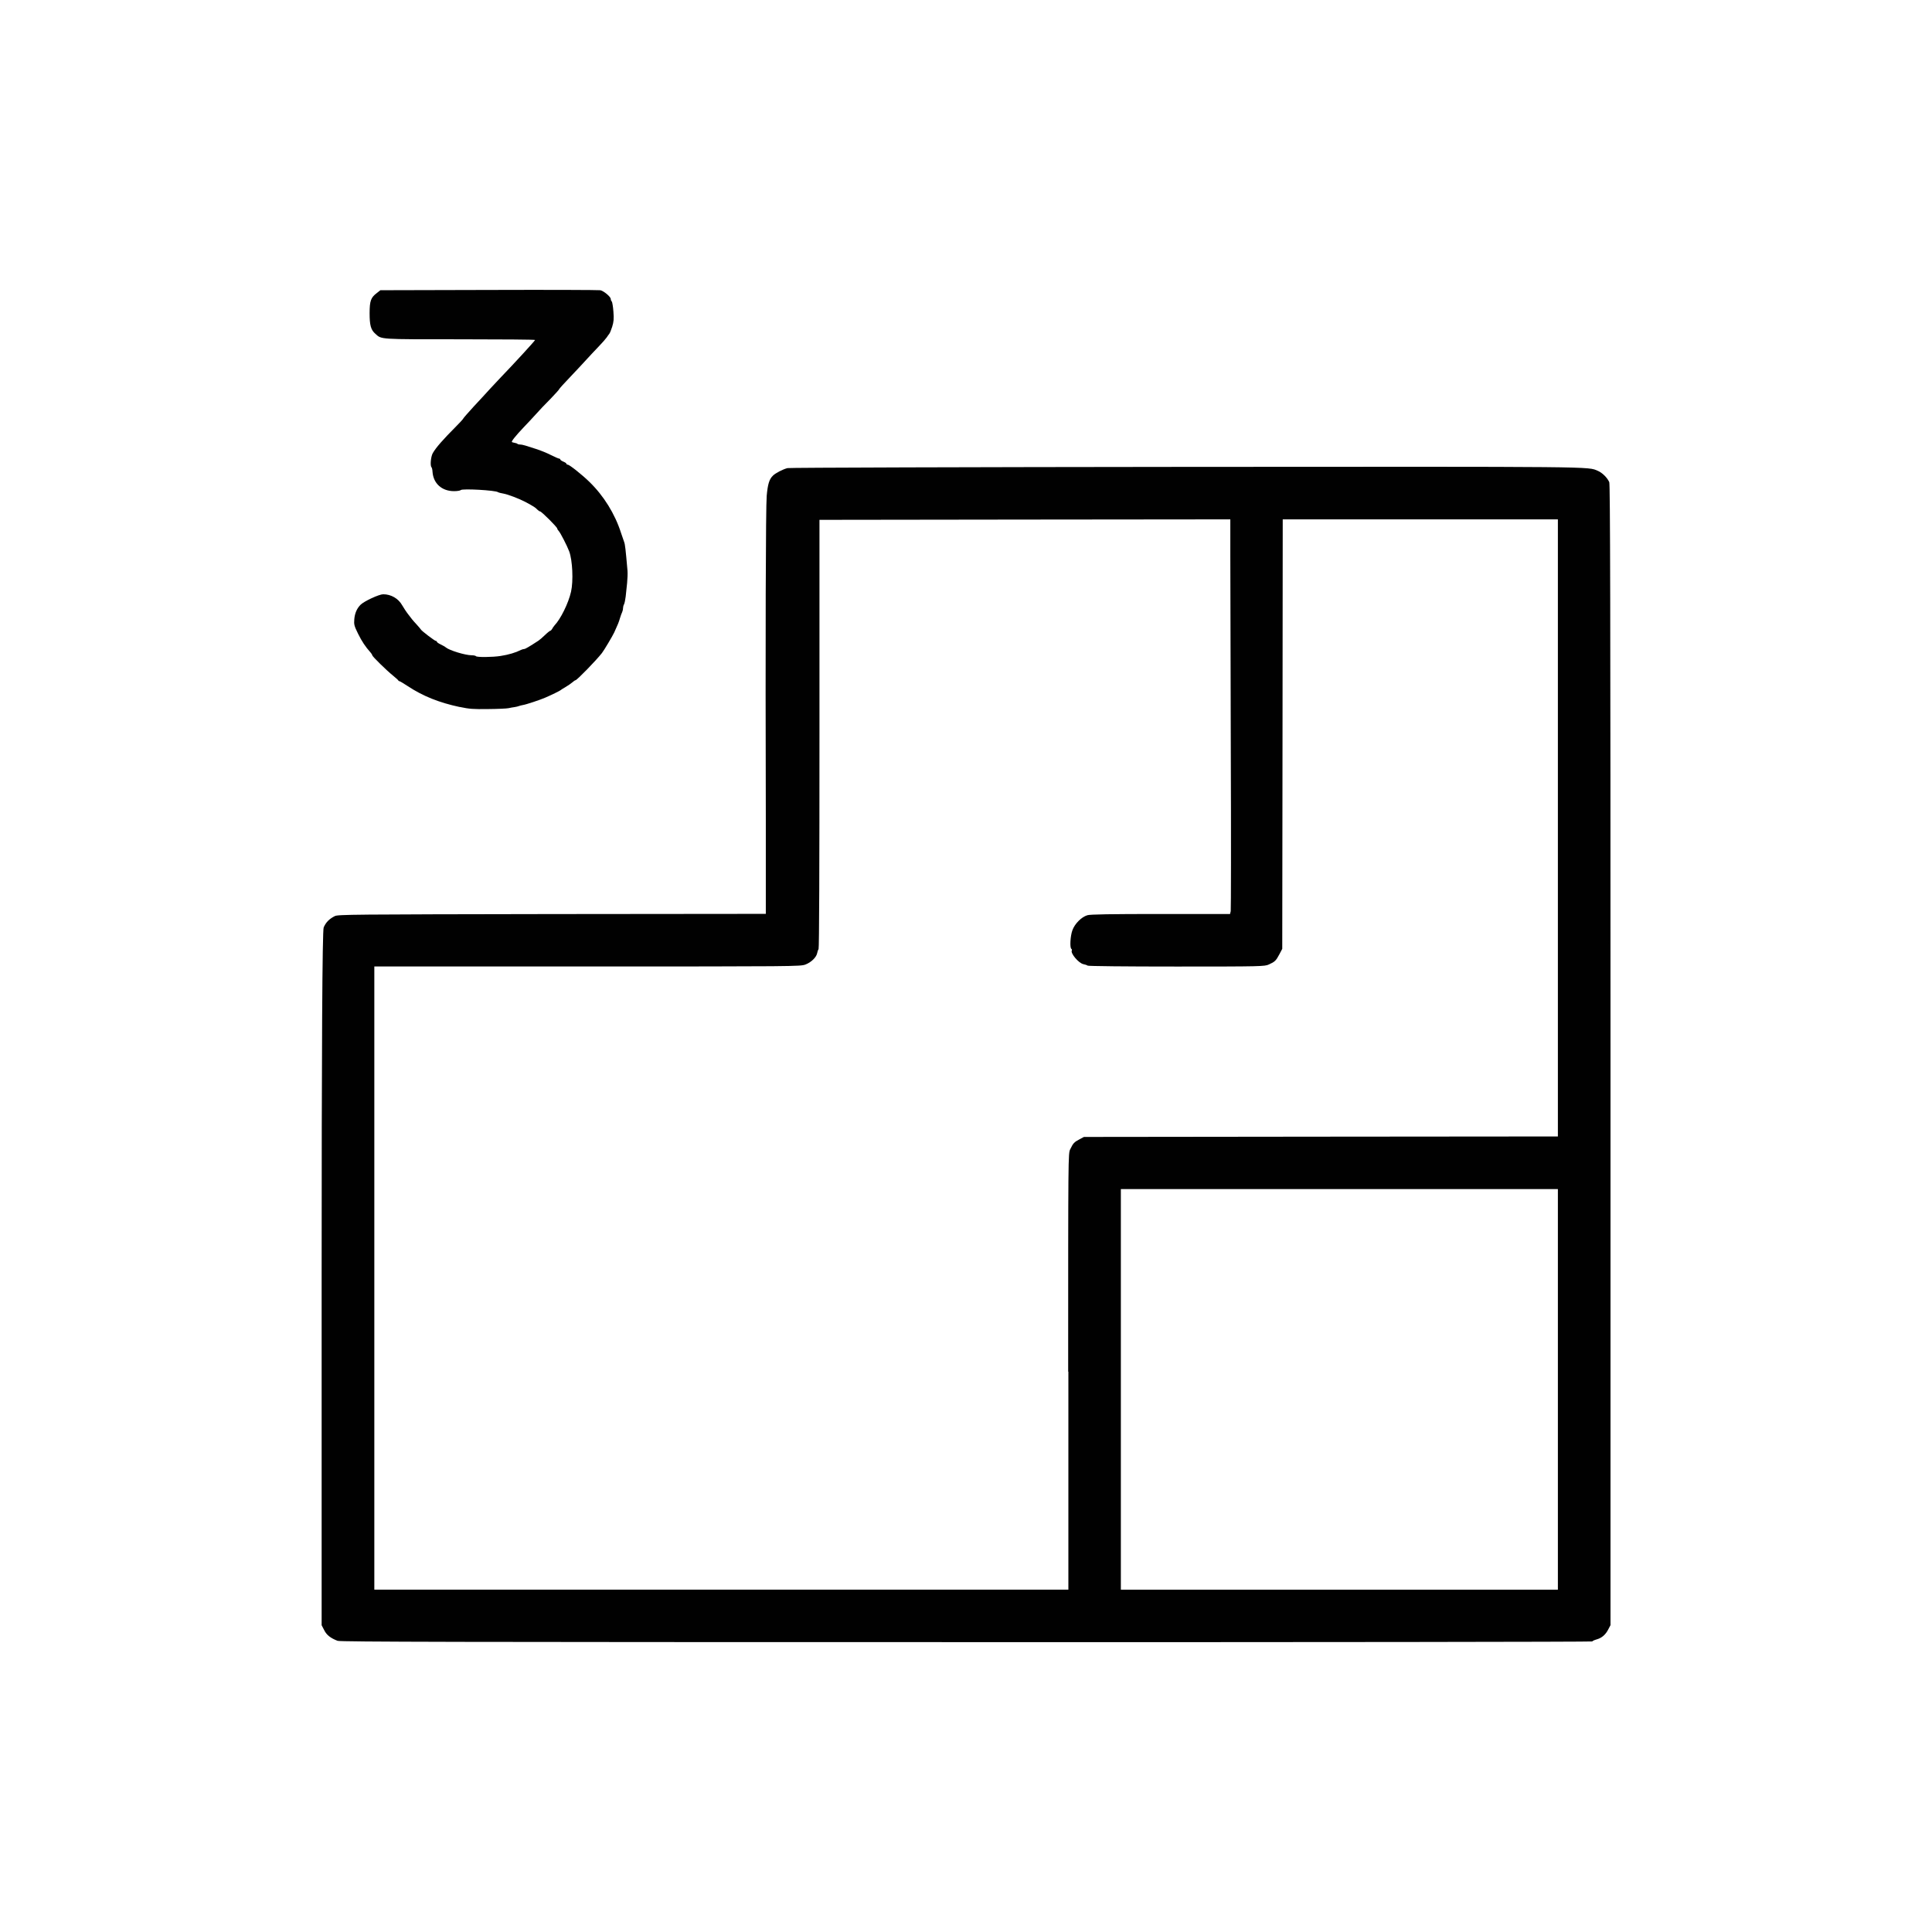
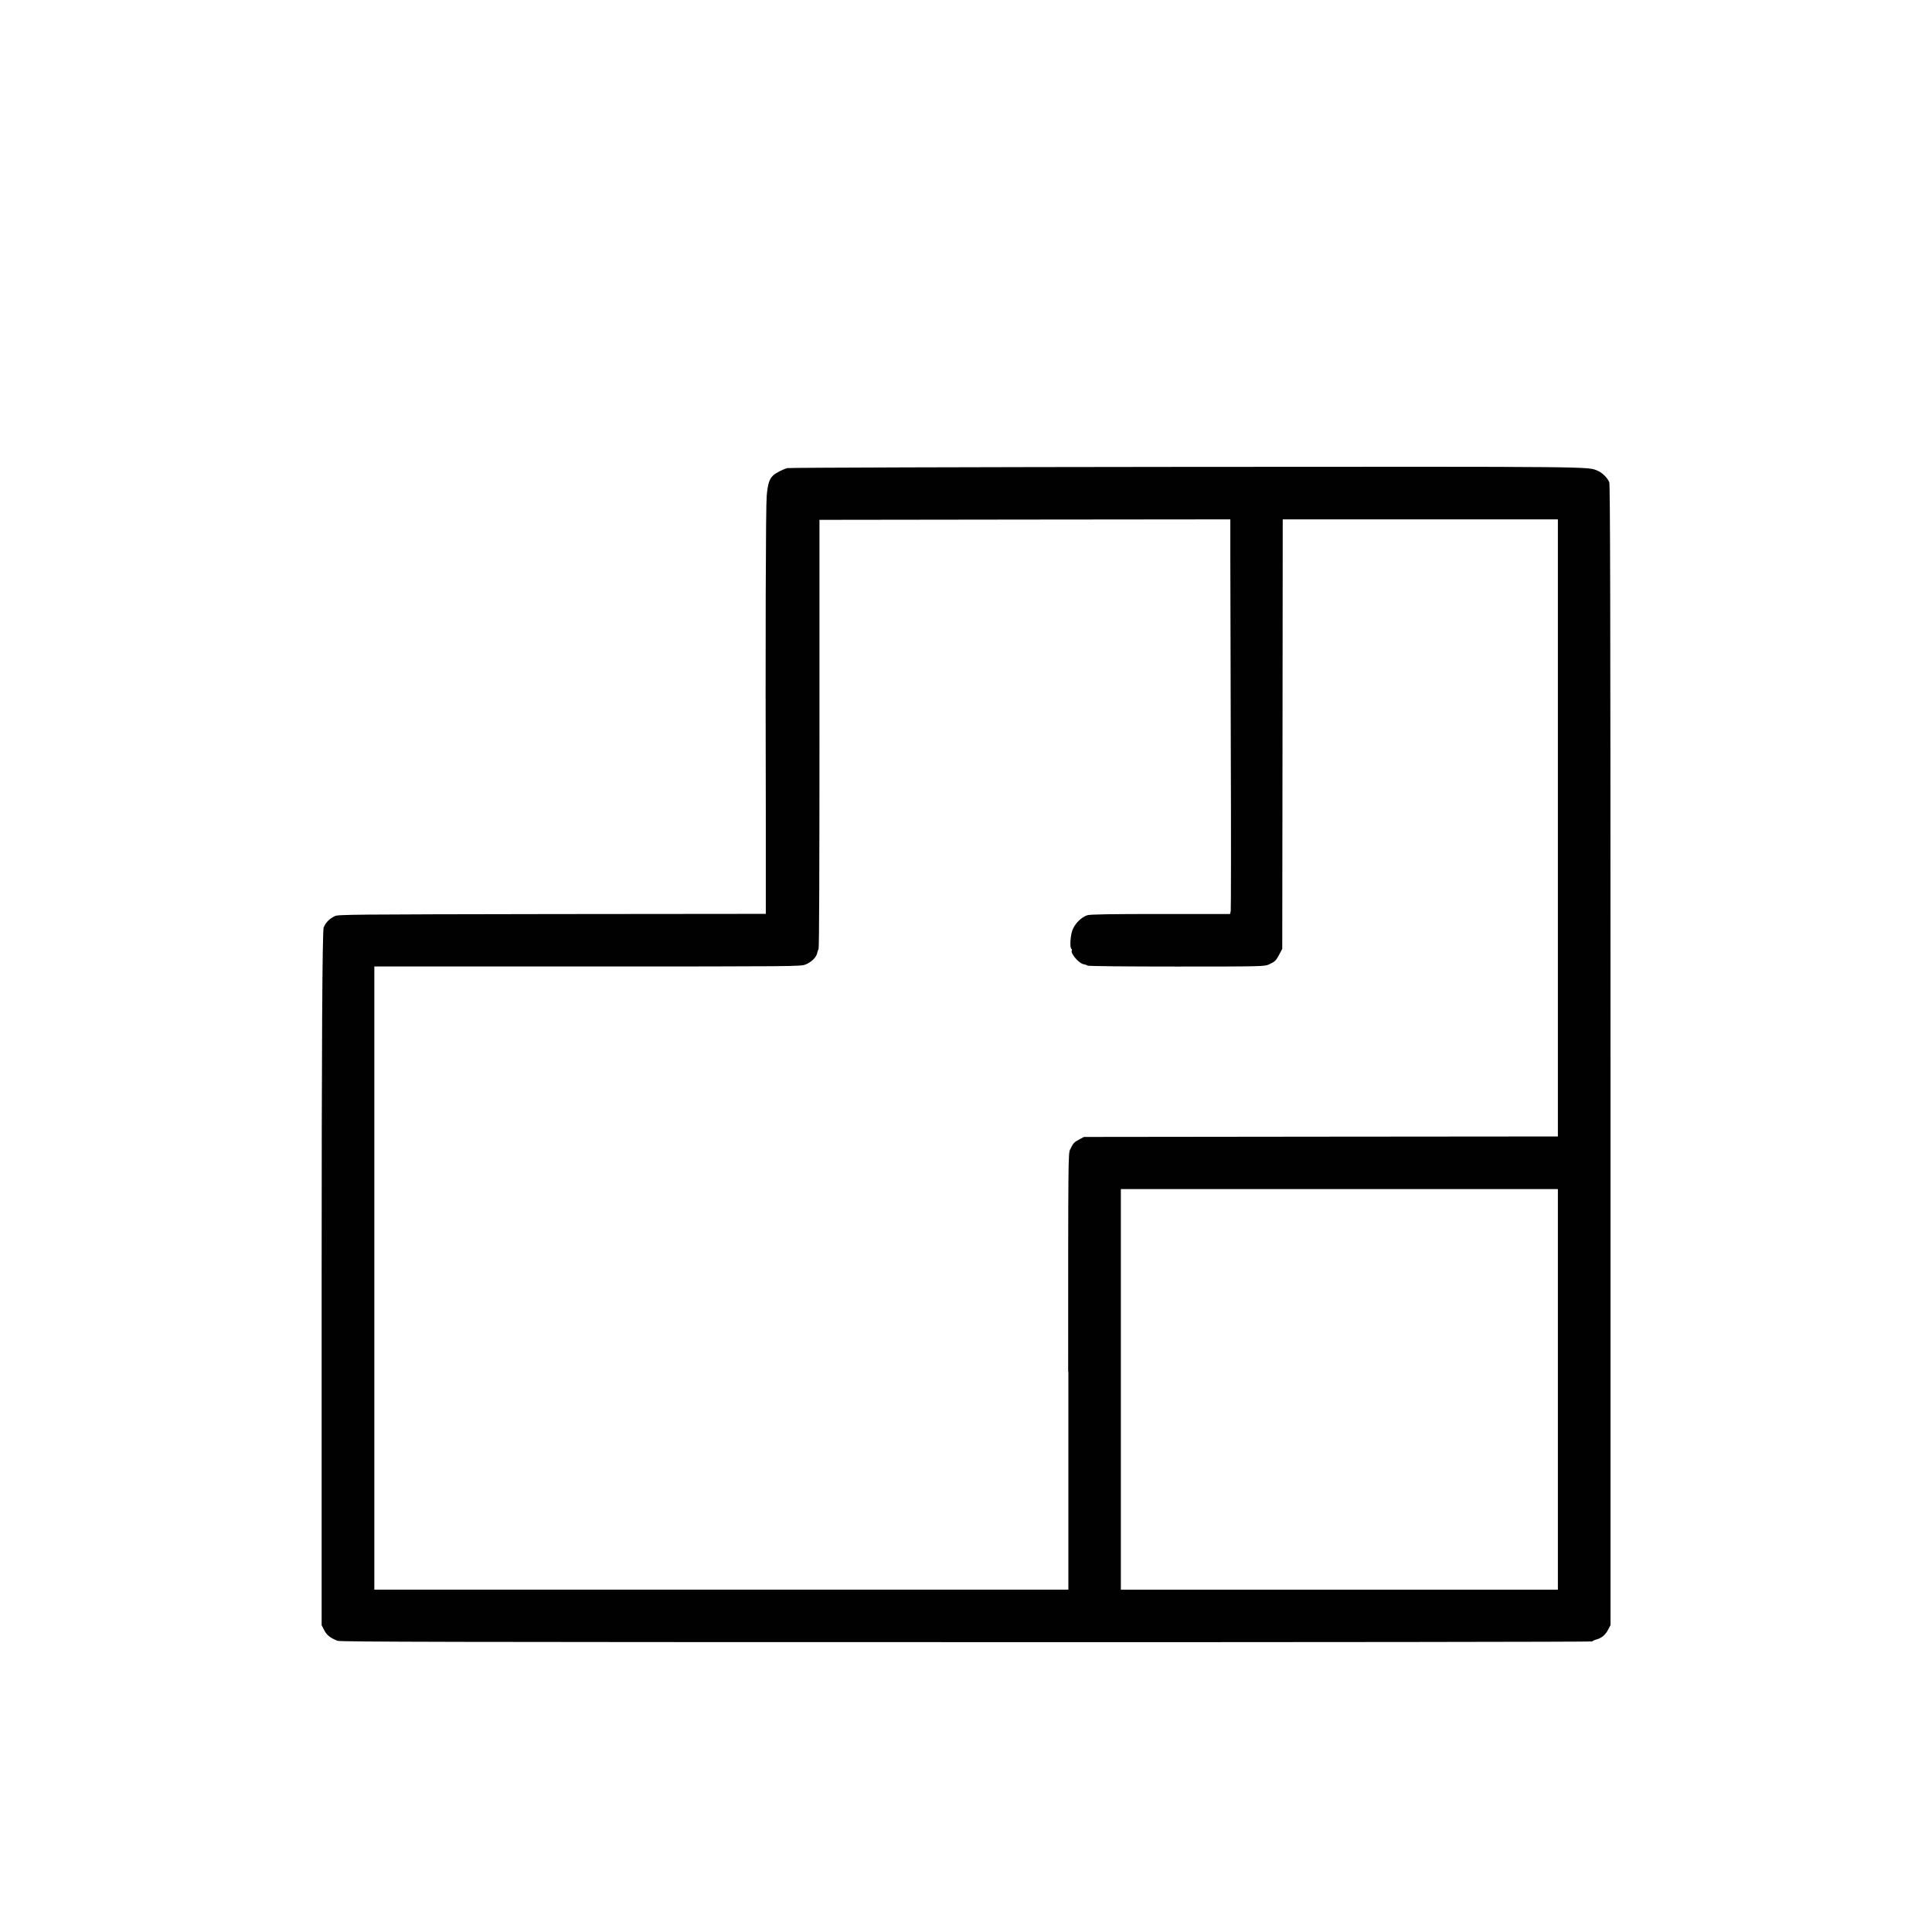
<svg xmlns="http://www.w3.org/2000/svg" id="Layer_1" viewBox="0 0 283.46 283.46">
  <defs>
    <style>.cls-1{fill:#010101;}</style>
  </defs>
  <path class="cls-1" d="M49.56,240.75c-1.05-.4-1.65-.86-2-1.59l-.37-.71v-50.84q0-50.78.3-51.54c.33-.76.82-1.25,1.63-1.66.49-.24,2.36-.25,31.88-.3l31.36-.03v-13.85c-.07-26.7-.01-45.91.13-47.48.15-1.69.37-2.45.92-2.97.37-.37,1.44-.92,2.12-1.1.25-.07,26.6-.15,58.56-.18,60.89-.04,58.82-.06,60.34.58.64.27,1.38.99,1.68,1.66.13.33.18,17.66.18,84.06v83.64l-.31.59c-.4.8-.96,1.29-1.72,1.5-.36.1-.64.24-.64.3s-41.29.12-91.76.1c-74.99,0-91.87-.04-92.3-.19h0ZM156.72,201.25c0-31.85,0-31.99.3-32.63.43-.89.58-1.05,1.34-1.45l.67-.36,34.78-.04,34.76-.03v-90.54h-40.37l-.03,31.51-.04,31.5-.43.82c-.49.92-.65,1.08-1.54,1.48-.62.28-1.07.3-13.48.3-7.72,0-12.93-.06-13.09-.13-.13-.09-.43-.18-.64-.22-.7-.15-1.94-1.62-1.69-2.02.04-.07.01-.16-.07-.22-.25-.16-.16-1.89.15-2.73.34-.96,1.34-1.96,2.2-2.21.42-.13,3.41-.18,10.76-.18h10.17l.1-.42c.04-.24.06-10.88.01-23.65-.03-12.77-.07-25.6-.07-28.53v-5.3s-30.15.03-30.15.03l-30.13.04v31.36c0,19.44-.04,31.45-.13,31.62-.09.13-.18.43-.22.64-.13.59-.89,1.32-1.72,1.63-.73.27-1.6.28-31.99.28h-31.25v91.43h101.83v-31.99h0ZM228.57,203.85v-29.39h-64.12v58.78h64.12v-29.39Z" />
-   <path class="cls-1" d="M67.44,103.73c-3.04-.65-5.4-1.6-7.61-3.06-.61-.4-1.16-.73-1.23-.73-.06,0-.13-.04-.16-.1-.01-.07-.37-.37-.76-.7-.96-.77-3.07-2.84-3.07-3.01,0-.07-.12-.27-.27-.43-.71-.79-1.25-1.59-1.81-2.73-.56-1.14-.61-1.35-.55-2.09.07-.91.39-1.62.92-2.15s2.72-1.54,3.32-1.54c1.16,0,2.23.62,2.79,1.62.22.37.59.95.85,1.28.25.33.52.68.61.79.07.1.4.46.7.79s.56.64.59.7c.09.19,2.02,1.66,2.18,1.66.09,0,.16.06.16.13s.25.25.56.39c.3.15.65.34.77.45.53.43,2.81,1.13,3.76,1.14.3,0,.59.06.64.13.1.18,2.43.16,3.62-.03,1.17-.18,2.21-.49,3-.89.15-.07.36-.13.46-.13.16,0,.74-.34,2.09-1.22.16-.1.59-.47.95-.82.37-.36.73-.64.79-.64.07,0,.19-.13.28-.28.07-.16.24-.37.33-.49.91-.95,2.05-3.27,2.43-4.94.36-1.57.22-4.65-.27-5.94-.31-.83-1.31-2.76-1.53-2.98-.12-.13-.22-.28-.22-.36,0-.21-2.32-2.52-2.52-2.52-.09,0-.28-.13-.42-.28-.24-.27-.53-.46-1.74-1.11-.94-.49-2.57-1.11-3.21-1.22-.36-.06-.71-.15-.8-.21-.37-.28-5.22-.55-5.46-.31-.09.09-.53.16-.99.16-1.8,0-3.04-1.13-3.16-2.84-.01-.31-.09-.61-.15-.67-.22-.22-.1-1.54.18-2.05.46-.82,1.5-2,3.44-3.95.53-.53,1.01-1.05,1.04-1.14s.73-.88,1.54-1.77c.82-.88,1.89-2.03,2.37-2.57.49-.52,1.23-1.31,1.63-1.74,1.89-1.96,4.94-5.28,5-5.45.03-.06-4.94-.1-11.04-.1-11.95,0-11.46.03-12.39-.8-.67-.59-.85-1.25-.85-3.06.01-1.78.18-2.26,1.05-2.92l.53-.42,15.9-.04c8.74-.03,16.11,0,16.36.04.5.09,1.54.96,1.54,1.29,0,.12.06.27.15.36.07.07.19.76.24,1.48.09,1.1.04,1.51-.18,2.23-.15.47-.34.95-.43,1.04-.07.09-.25.33-.37.52-.12.18-.65.79-1.19,1.35-.53.55-1.34,1.41-1.78,1.9s-1.53,1.65-2.4,2.57c-.88.92-1.6,1.71-1.6,1.77s-.58.7-1.29,1.44c-.73.73-1.68,1.72-2.12,2.23-.45.49-1.28,1.4-1.84,1.97-1.16,1.23-1.8,2.03-1.69,2.12.03.04.21.09.39.12.18.03.37.09.42.15.06.06.24.1.4.1.18,0,.5.07.76.15.25.09.96.31,1.57.5s1.6.59,2.18.89c.59.3,1.14.53,1.23.53.07,0,.15.06.15.13s.21.21.45.31c.25.1.45.24.45.31s.09.13.19.13c.24,0,2.11,1.48,3.19,2.54,2.09,2.03,3.74,4.69,4.63,7.48.19.58.39,1.17.46,1.34.13.34.21,1.02.49,4.23.03.37,0,1.17-.06,1.78s-.16,1.5-.21,1.99c-.06.47-.16.98-.24,1.13-.09.15-.15.42-.15.58,0,.18-.06.43-.13.58-.07.13-.21.52-.31.85-.16.58-.34,1.01-.85,2.12-.25.53-1.5,2.64-1.81,3.03-.86,1.1-3.67,3.98-3.87,3.98-.06,0-.27.13-.46.31-.19.16-.65.49-1.02.7s-.7.43-.74.47c-.07.07-1.29.68-2.23,1.08-.68.3-2.79,1.01-3.27,1.08-.21.04-.47.1-.59.15s-.4.12-.62.15c-.24.03-.64.1-.89.16-.27.06-1.62.12-3.01.13-2.18.03-2.75-.01-4.16-.31h0Z" />
</svg>